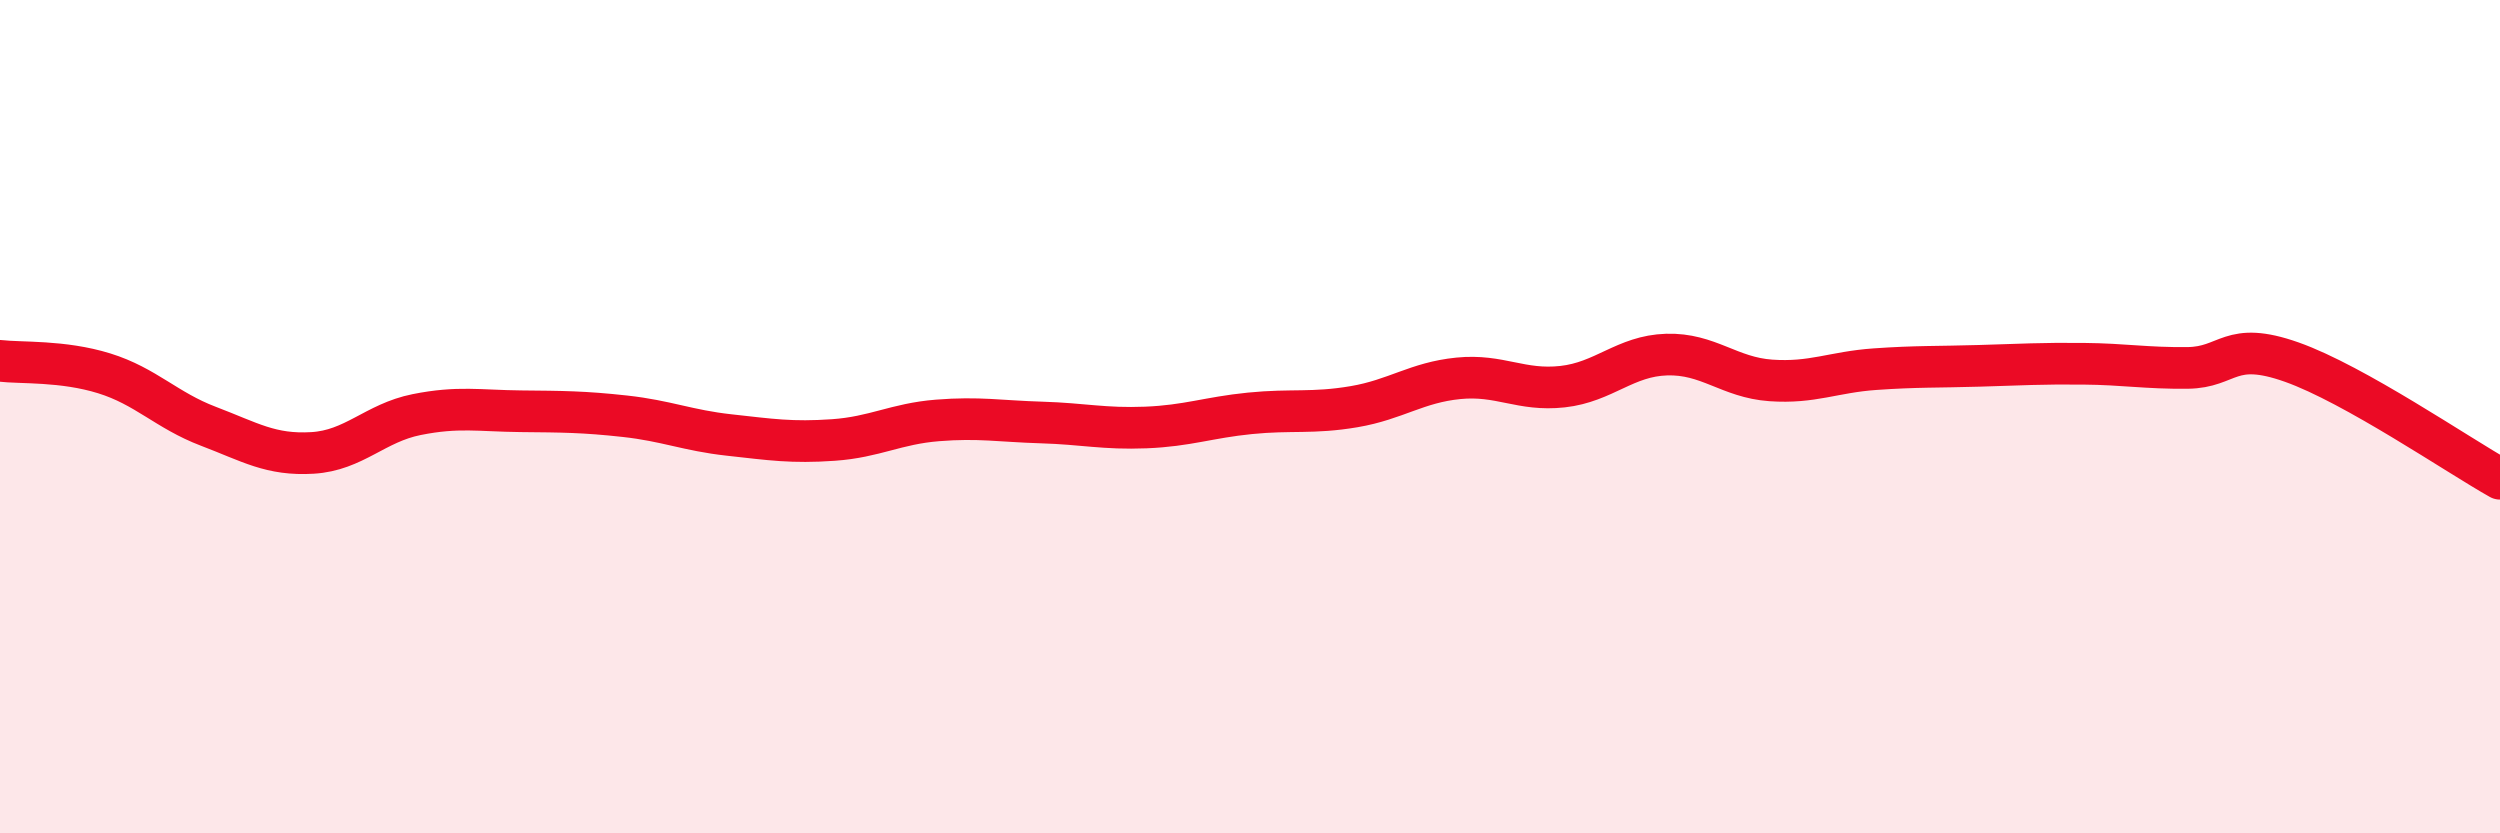
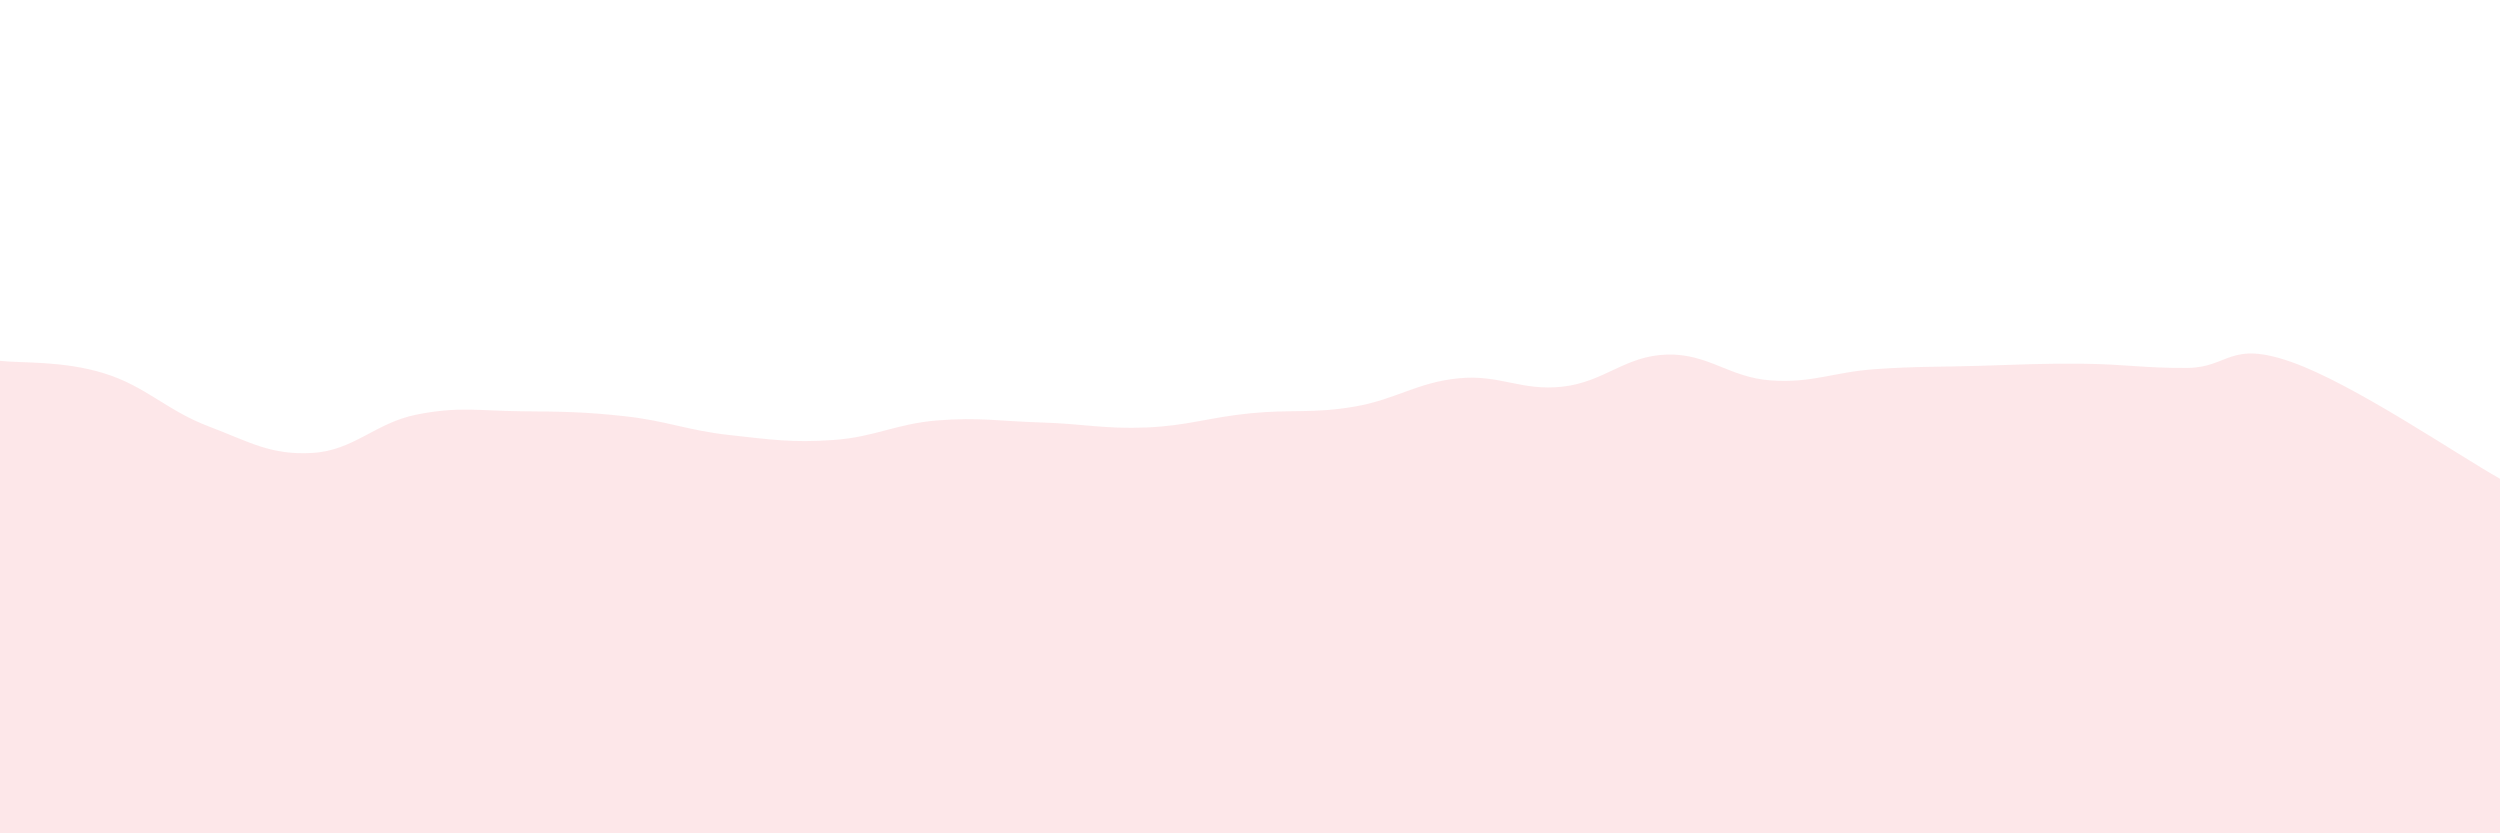
<svg xmlns="http://www.w3.org/2000/svg" width="60" height="20" viewBox="0 0 60 20">
  <path d="M 0,8.66 C 0.5,8.72 1.5,8.65 2.5,8.96 C 3.5,9.27 4,9.85 5,10.23 C 6,10.61 6.5,10.93 7.5,10.87 C 8.5,10.81 9,10.15 10,9.95 C 11,9.75 11.5,9.86 12.5,9.87 C 13.5,9.88 14,9.88 15,9.99 C 16,10.1 16.5,10.33 17.5,10.44 C 18.5,10.55 19,10.63 20,10.56 C 21,10.49 21.5,10.17 22.5,10.09 C 23.5,10.01 24,10.11 25,10.14 C 26,10.17 26.5,10.3 27.5,10.26 C 28.5,10.22 29,10.02 30,9.92 C 31,9.82 31.5,9.93 32.5,9.76 C 33.5,9.59 34,9.18 35,9.08 C 36,8.98 36.5,9.39 37.5,9.28 C 38.5,9.17 39,8.54 40,8.51 C 41,8.48 41.5,9.06 42.5,9.13 C 43.5,9.2 44,8.93 45,8.86 C 46,8.79 46.5,8.81 47.5,8.78 C 48.5,8.75 49,8.72 50,8.73 C 51,8.74 51.5,8.84 52.5,8.83 C 53.5,8.82 53.5,8.16 55,8.69 C 56.5,9.22 59,10.93 60,11.49L60 20L0 20Z" fill="#EB0A25" opacity="0.1" stroke-linecap="round" stroke-linejoin="round" />
-   <path d="M 0,8.66 C 0.5,8.72 1.5,8.65 2.5,8.96 C 3.5,9.27 4,9.85 5,10.23 C 6,10.61 6.5,10.93 7.5,10.87 C 8.5,10.81 9,10.15 10,9.95 C 11,9.75 11.5,9.86 12.5,9.87 C 13.5,9.88 14,9.88 15,9.99 C 16,10.1 16.5,10.33 17.5,10.44 C 18.5,10.55 19,10.63 20,10.56 C 21,10.49 21.5,10.17 22.5,10.09 C 23.5,10.01 24,10.11 25,10.14 C 26,10.17 26.5,10.3 27.5,10.26 C 28.5,10.22 29,10.02 30,9.92 C 31,9.82 31.5,9.93 32.5,9.76 C 33.5,9.59 34,9.18 35,9.08 C 36,8.98 36.5,9.39 37.5,9.28 C 38.5,9.17 39,8.54 40,8.51 C 41,8.48 41.5,9.06 42.5,9.13 C 43.5,9.2 44,8.93 45,8.86 C 46,8.79 46.5,8.81 47.5,8.78 C 48.5,8.75 49,8.72 50,8.73 C 51,8.74 51.5,8.84 52.5,8.83 C 53.5,8.82 53.5,8.16 55,8.69 C 56.5,9.22 59,10.93 60,11.49" stroke="#EB0A25" stroke-width="1" fill="none" stroke-linecap="round" stroke-linejoin="round" />
</svg>